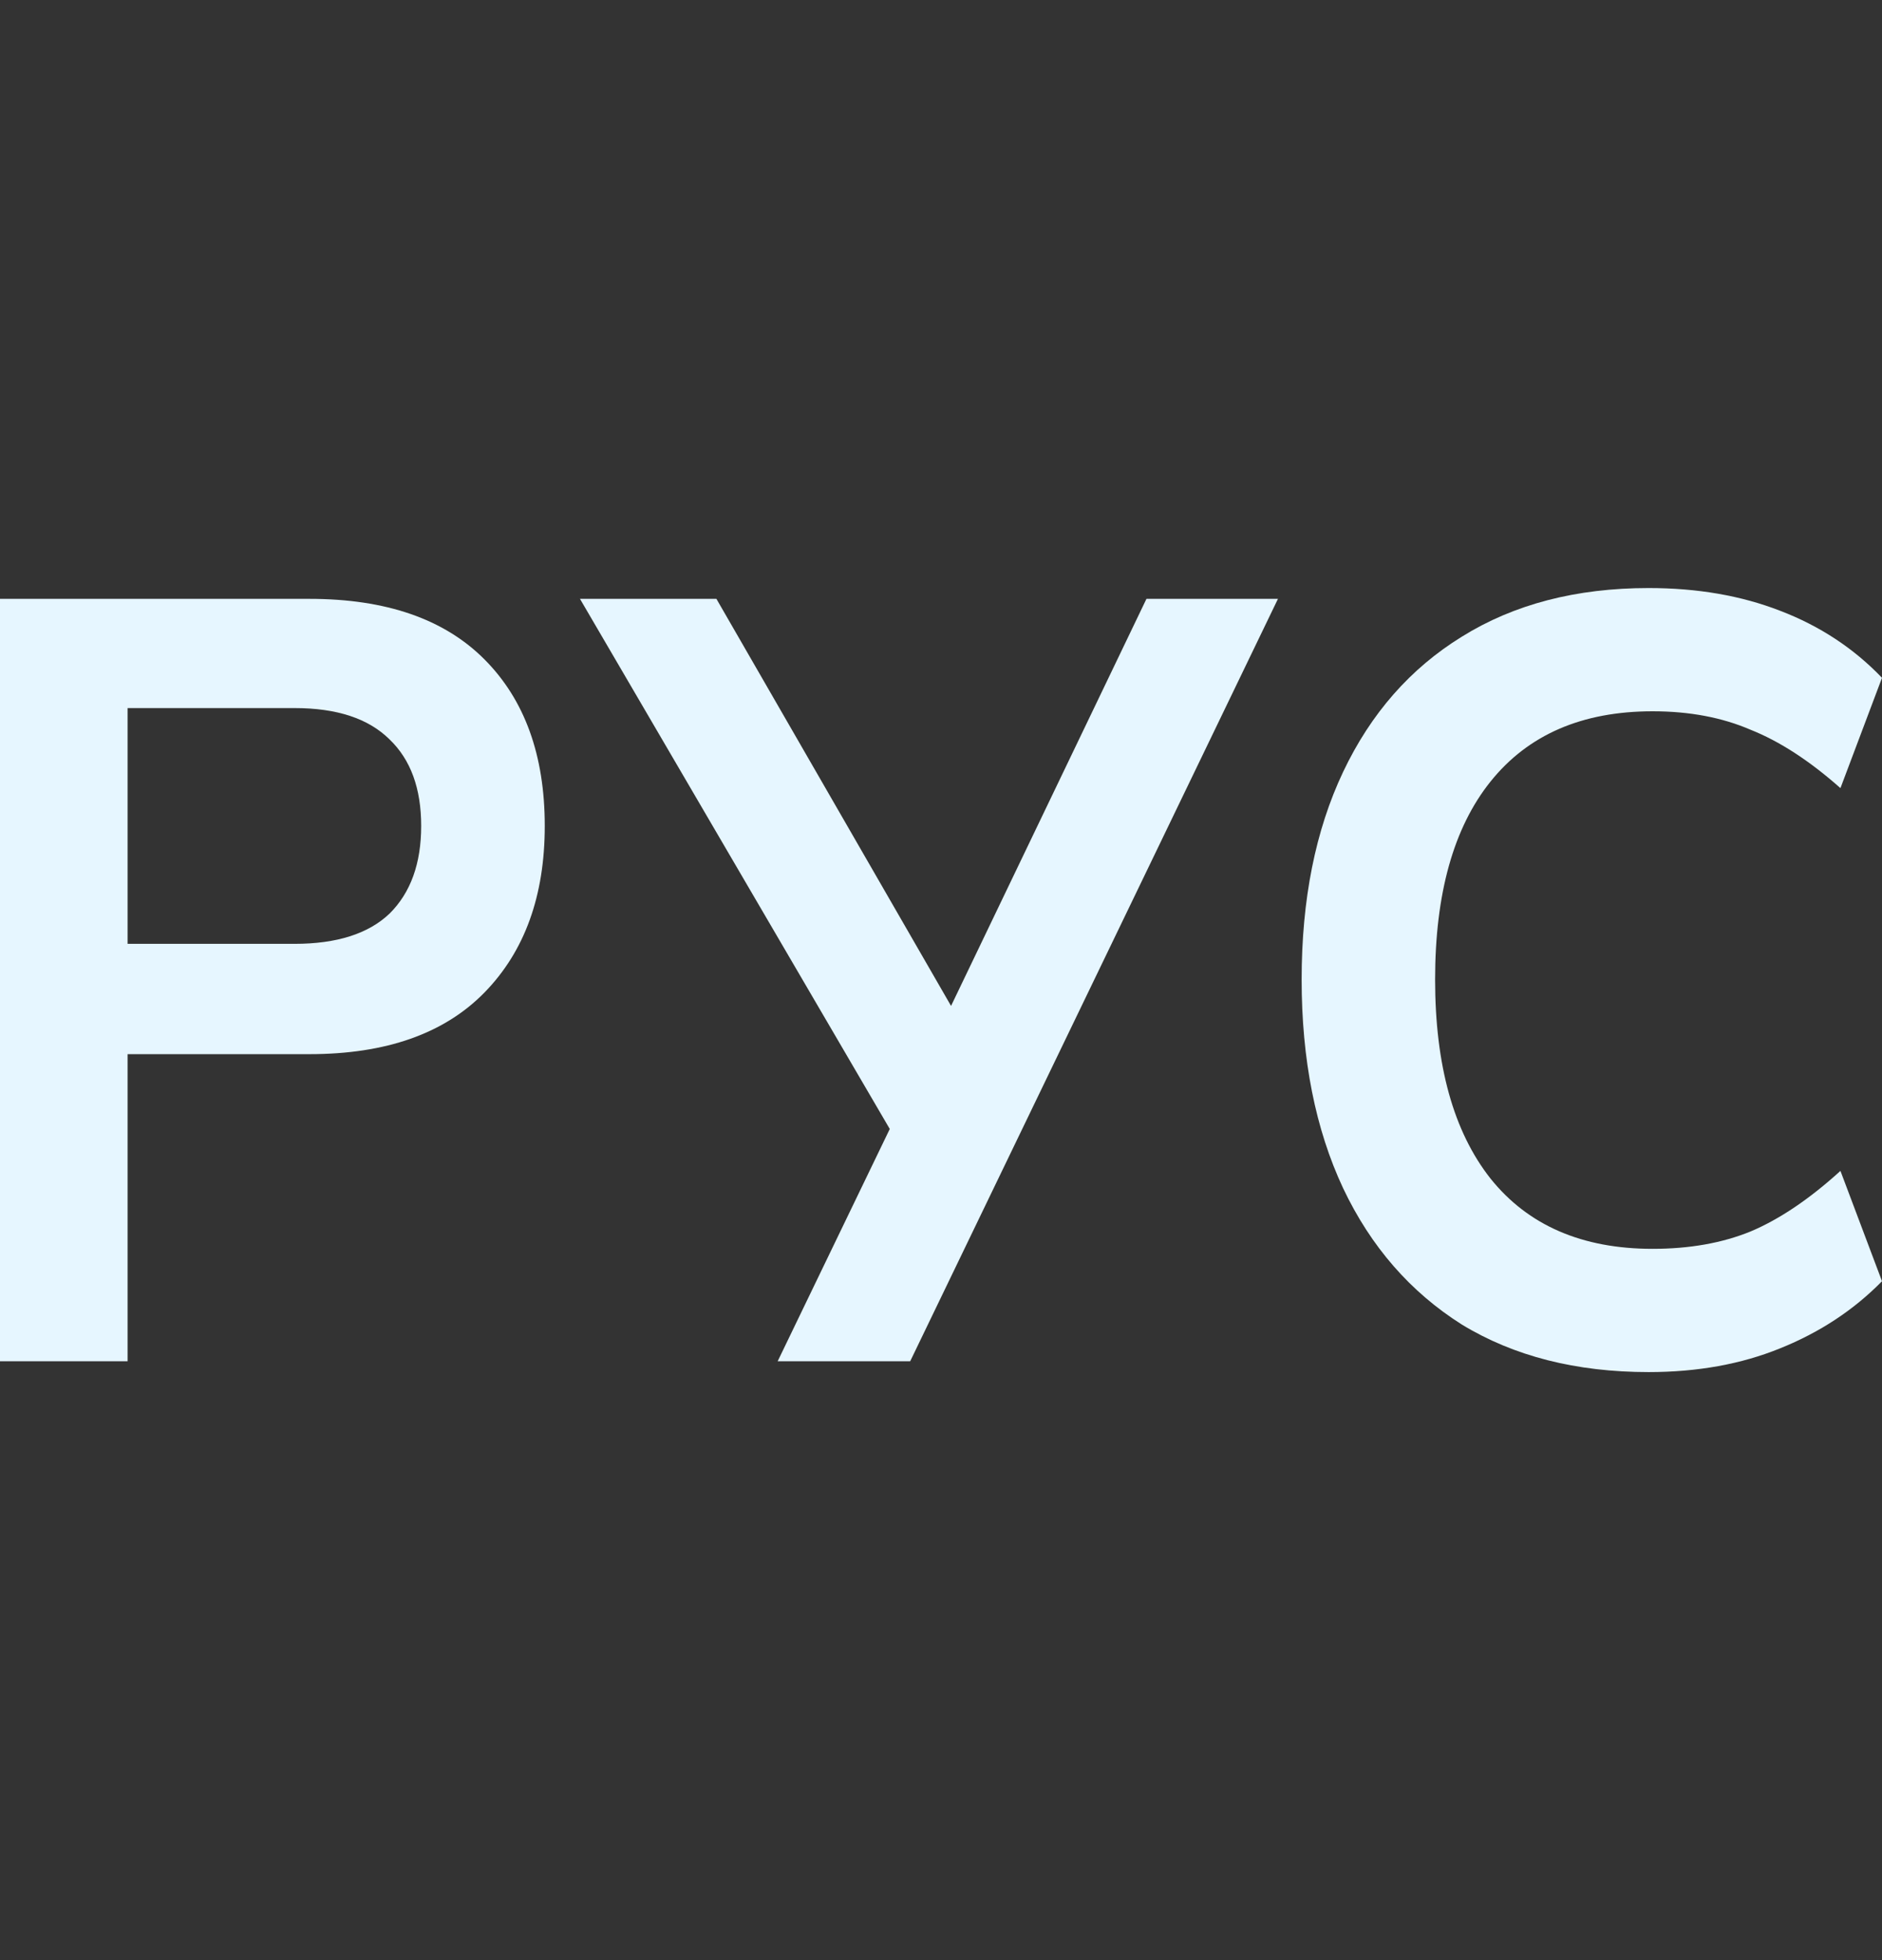
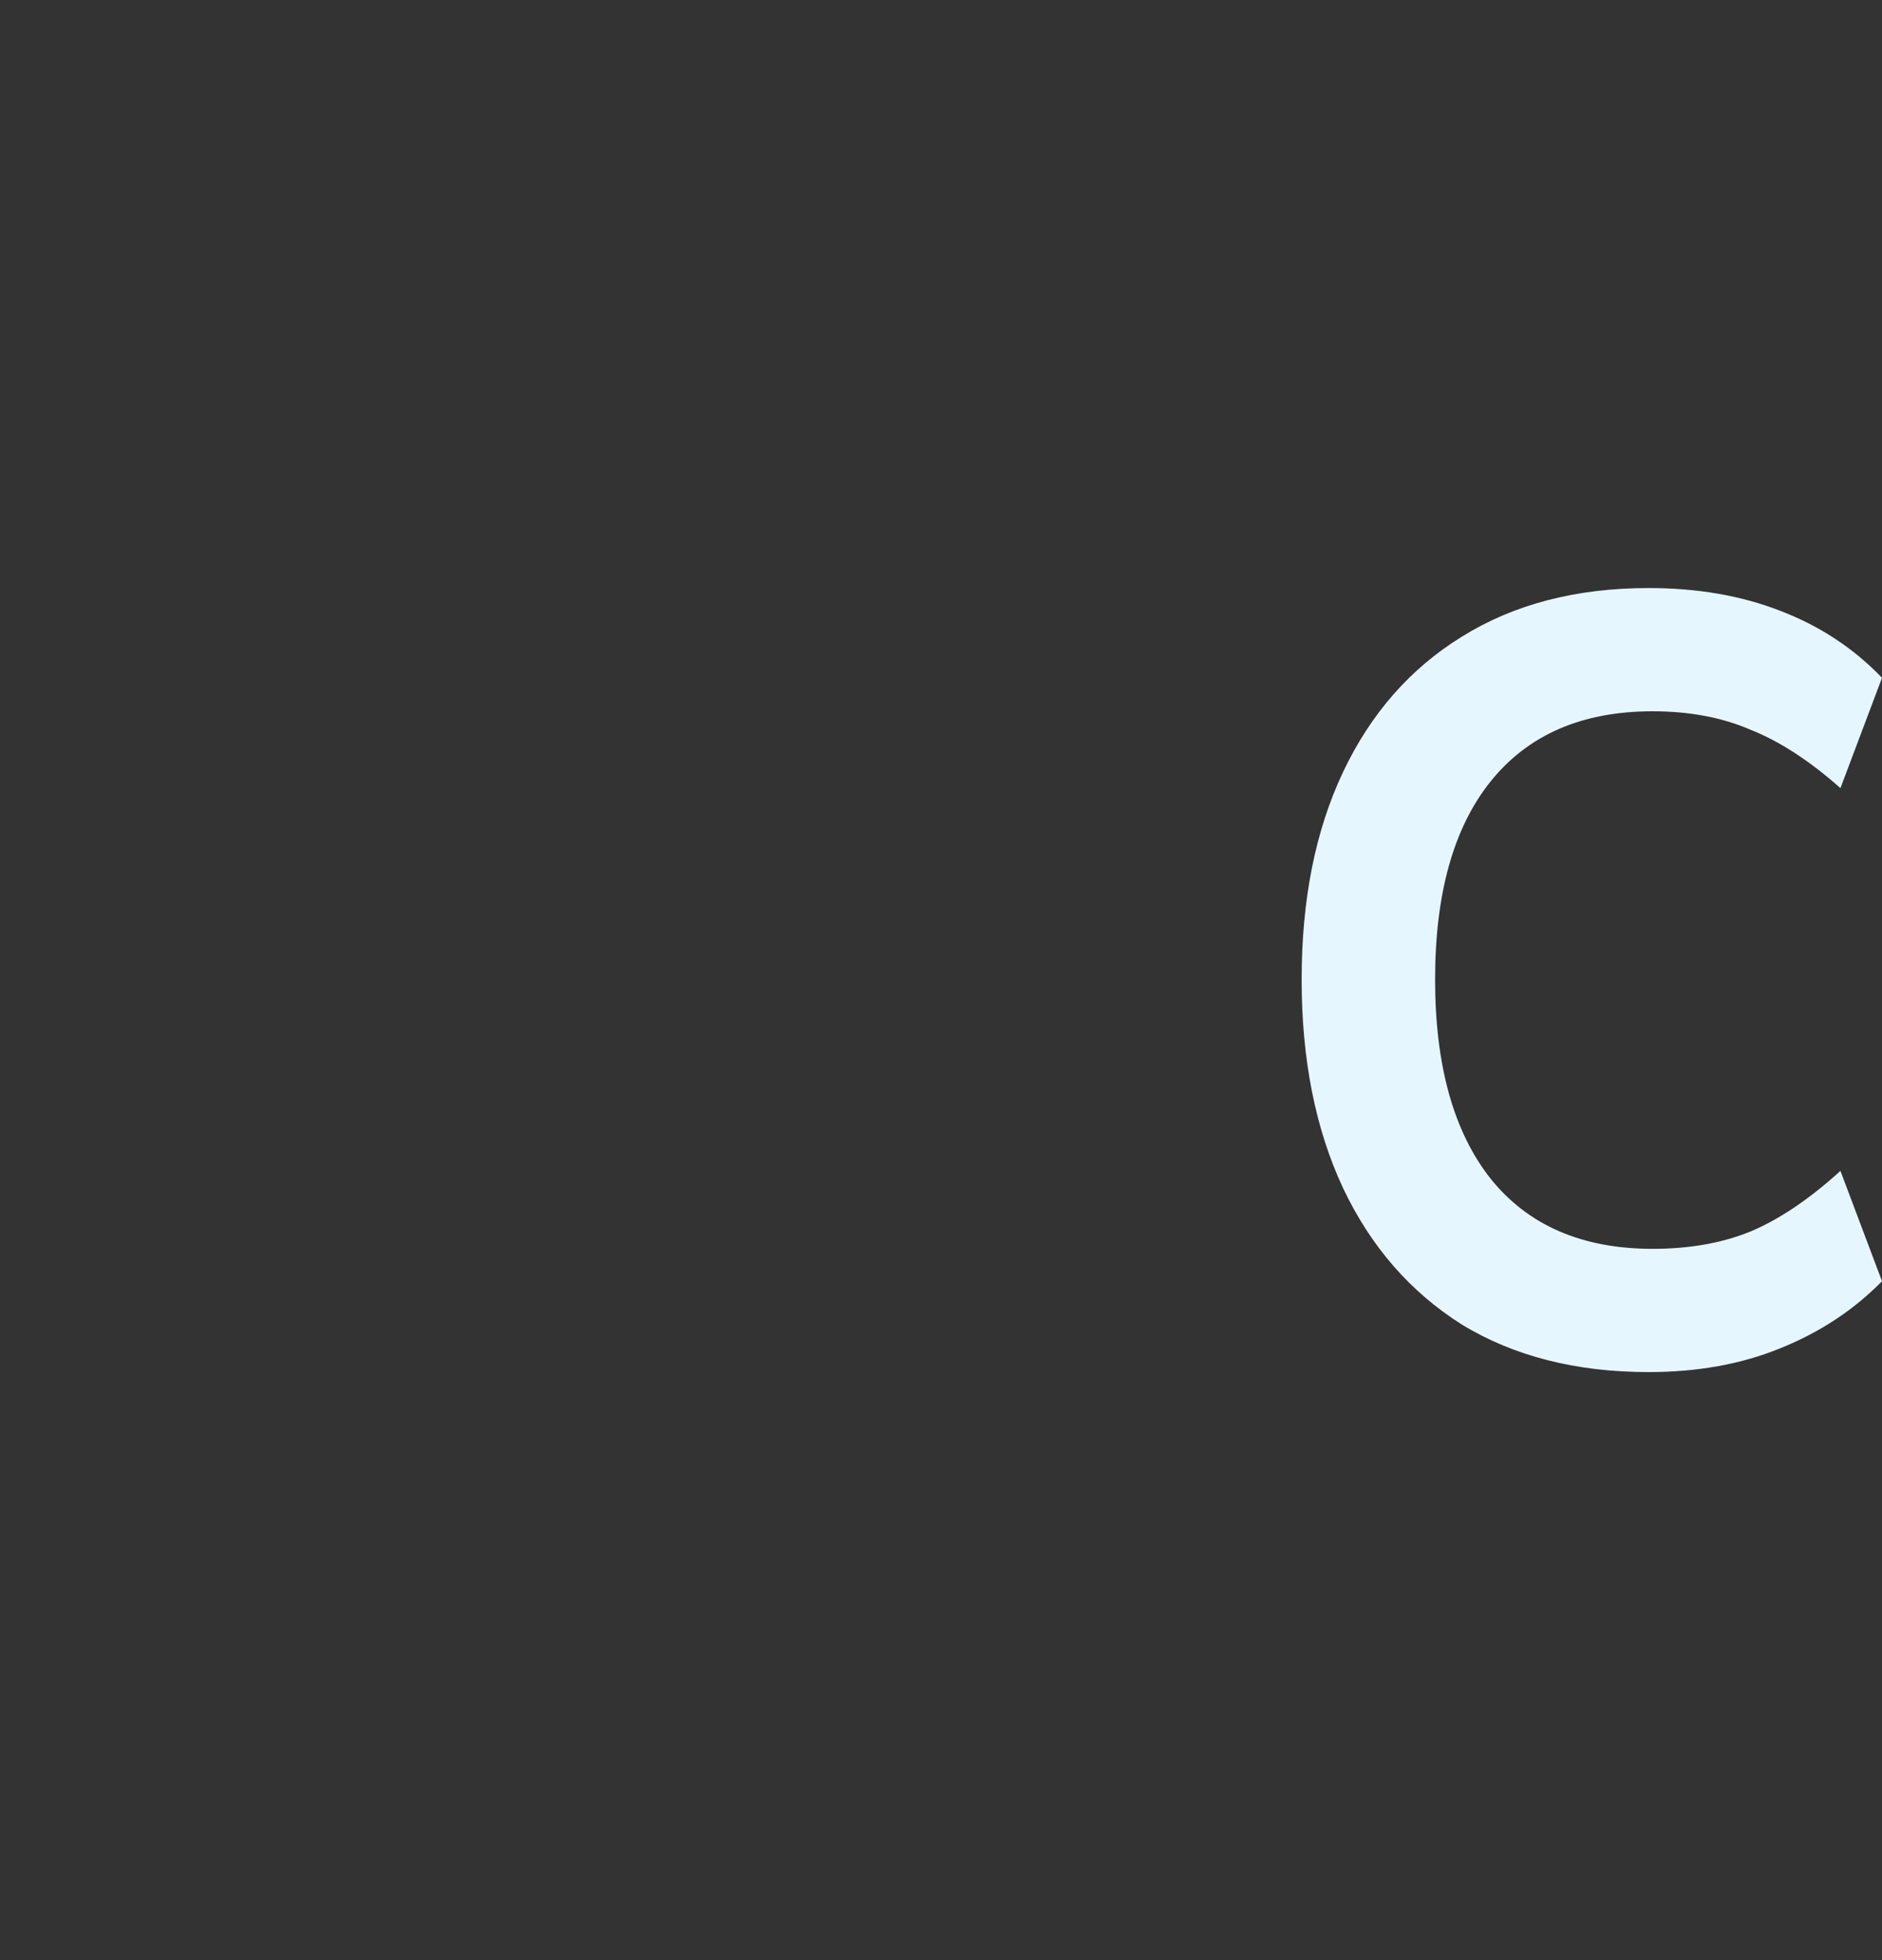
<svg xmlns="http://www.w3.org/2000/svg" width="24" height="25" viewBox="0 0 24 25" fill="none">
  <rect x="0" y="0" width="24" height="25" fill="#333333" stroke="none" />
  <path d="M21.024 17.5C20.1 17.5 19.305 17.298 18.641 16.893C17.986 16.479 17.481 15.9 17.128 15.155C16.775 14.401 16.599 13.514 16.599 12.493C16.599 11.472 16.775 10.59 17.128 9.845C17.481 9.1 17.986 8.525 18.641 8.121C19.305 7.707 20.1 7.5 21.024 7.5C21.646 7.5 22.205 7.597 22.701 7.79C23.206 7.983 23.639 8.268 24 8.645L23.47 10.052C23.075 9.702 22.693 9.454 22.323 9.307C21.962 9.151 21.545 9.072 21.075 9.072C20.175 9.072 19.486 9.371 19.007 9.969C18.536 10.557 18.301 11.399 18.301 12.493C18.301 13.587 18.536 14.433 19.007 15.031C19.486 15.629 20.175 15.928 21.075 15.928C21.545 15.928 21.962 15.854 22.323 15.707C22.693 15.551 23.075 15.293 23.47 14.934L24 16.341C23.639 16.709 23.206 16.994 22.701 17.197C22.205 17.399 21.646 17.5 21.024 17.5Z" fill="#E6F6FF" />
-   <path d="M9.917 17.362L11.481 14.121L11.506 14.672L7.396 7.638H9.136L12.3 13.128H11.985L14.62 7.638H16.297L11.607 17.362H9.917Z" fill="#E6F6FF" />
-   <path d="M0 17.362V7.638H3.947C4.922 7.638 5.665 7.895 6.178 8.41C6.691 8.925 6.947 9.633 6.947 10.534C6.947 11.426 6.691 12.134 6.178 12.659C5.665 13.183 4.922 13.445 3.947 13.445H1.627V17.362H0ZM1.627 12.038H3.757C4.295 12.038 4.699 11.909 4.968 11.652C5.237 11.385 5.371 11.013 5.371 10.534C5.371 10.056 5.237 9.689 4.968 9.431C4.699 9.164 4.295 9.031 3.757 9.031H1.627V12.038Z" fill="#E6F6FF" />
</svg>